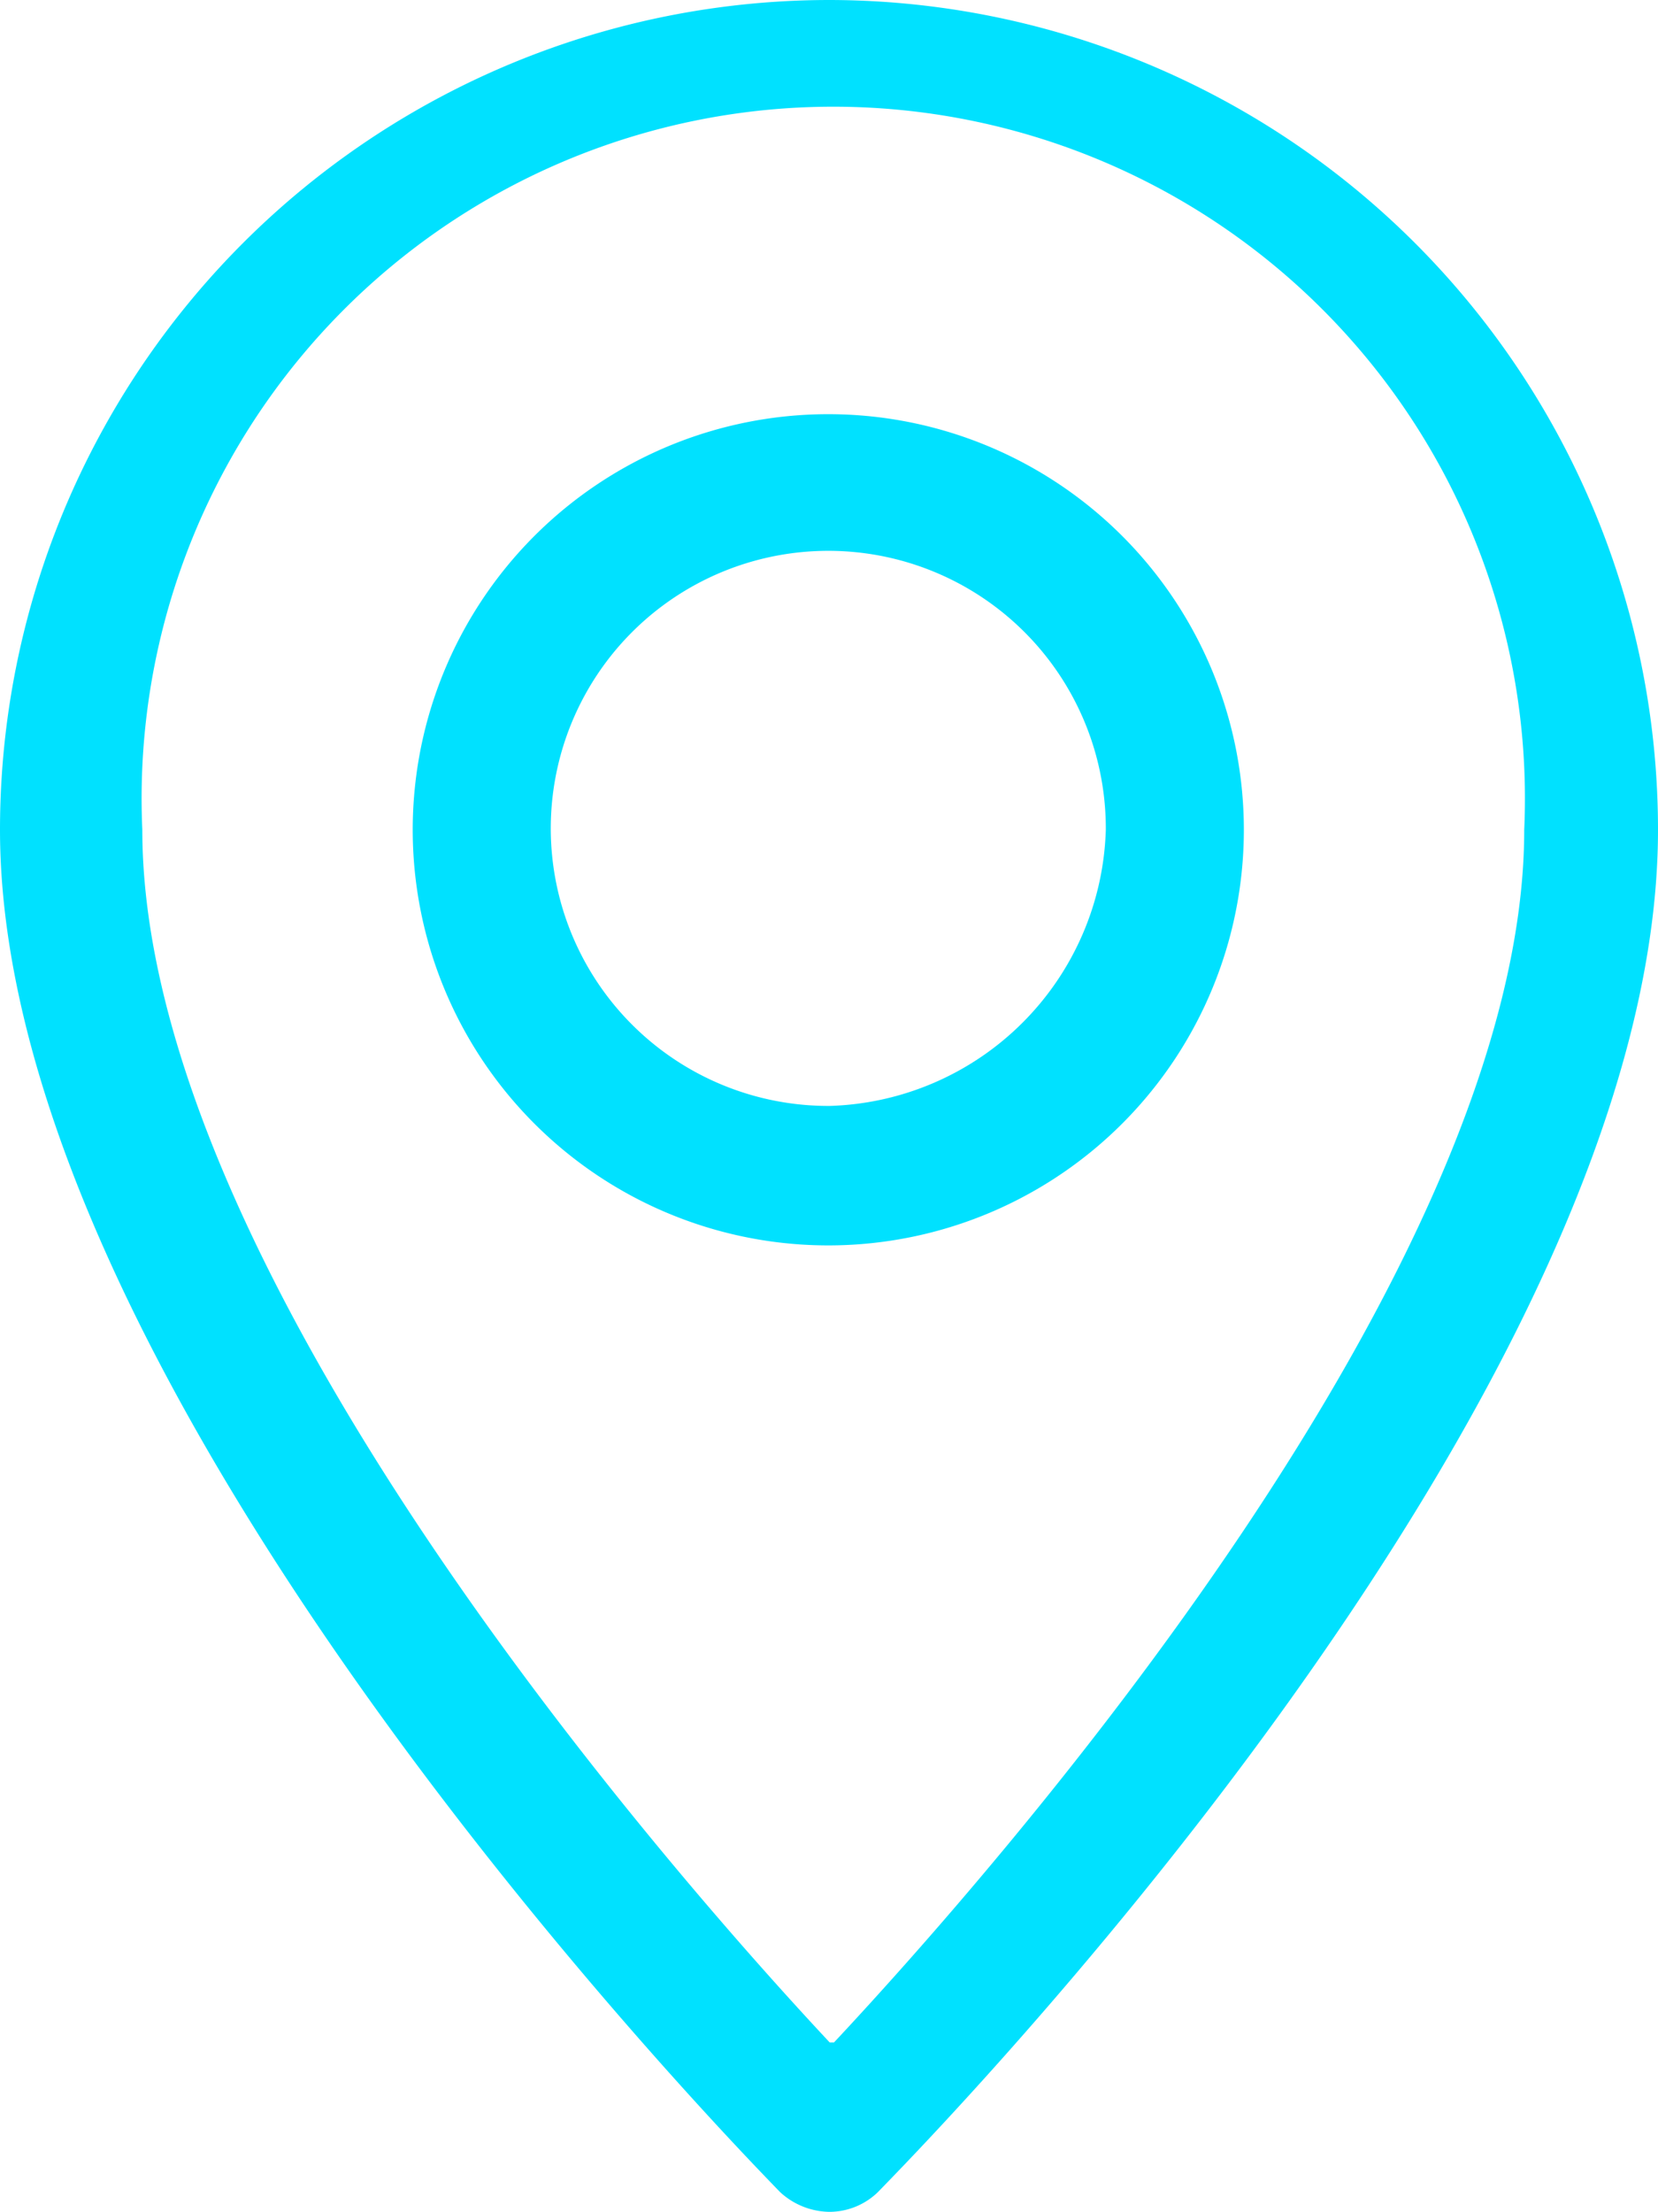
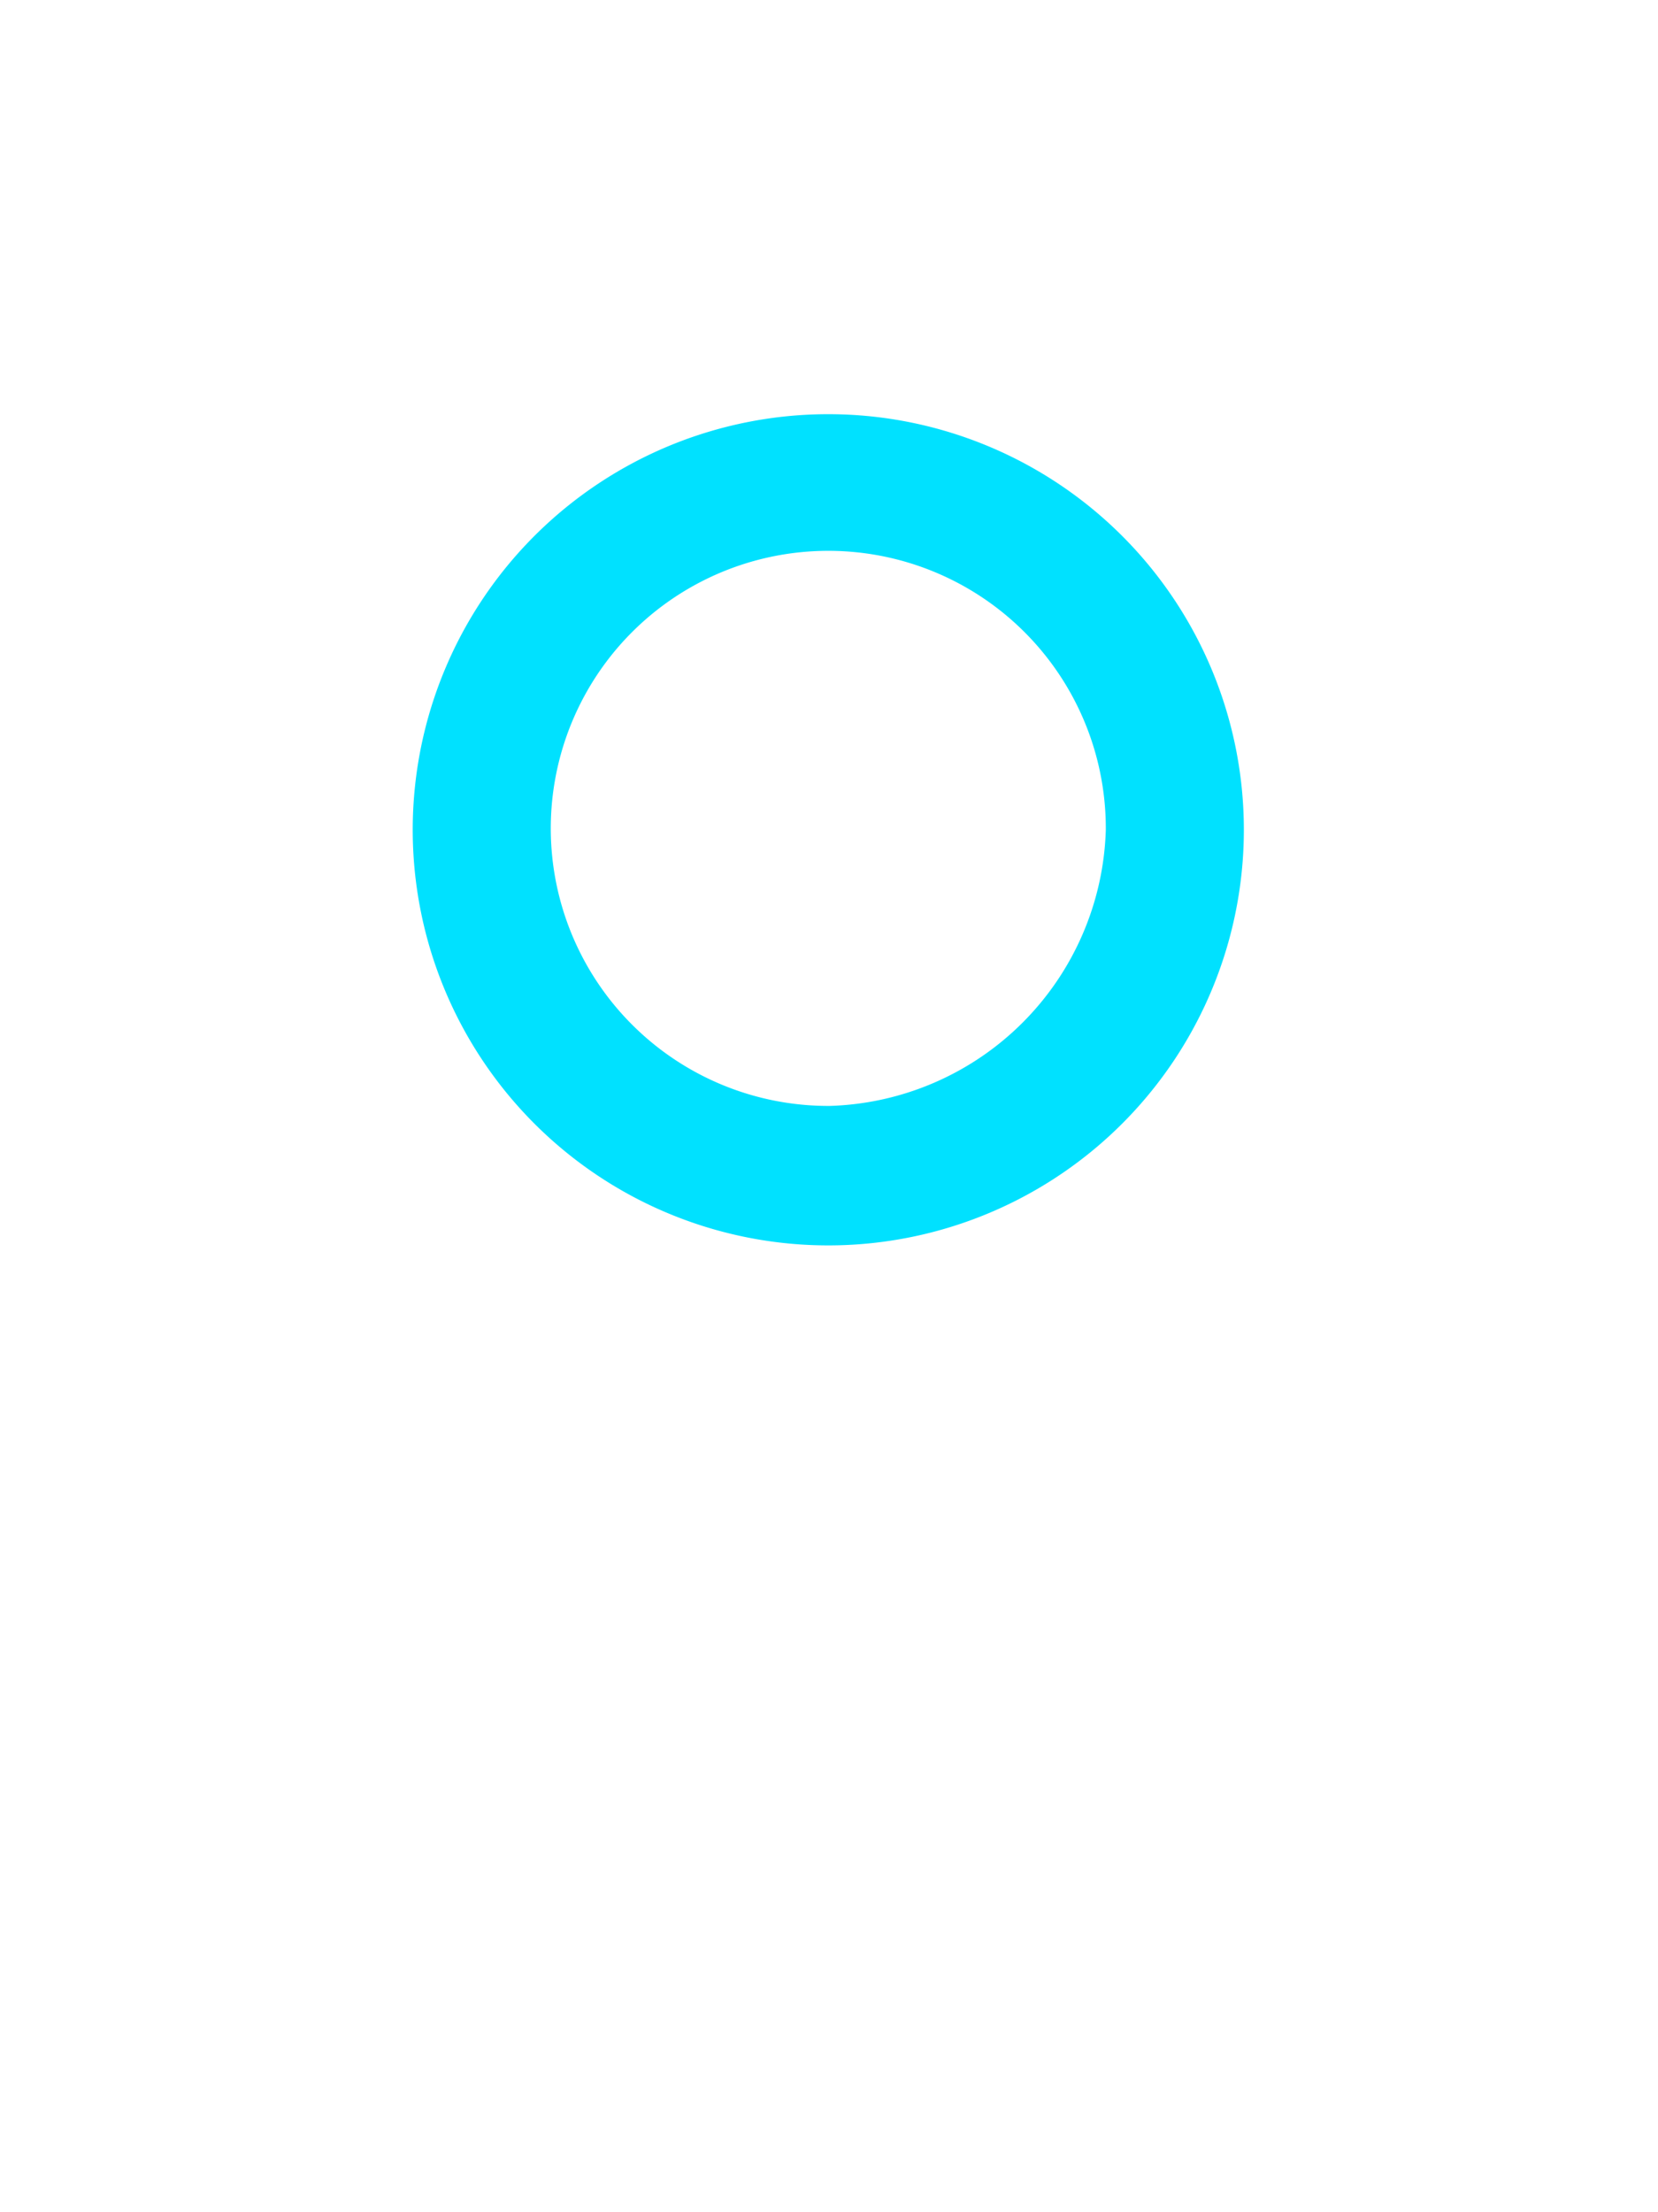
<svg xmlns="http://www.w3.org/2000/svg" viewBox="0 0 11.65 15.54">
  <defs>
    <style>.be32eb8d-e79d-4c5c-83d9-ff1cdc154a29{fill:#00e1ff;}</style>
  </defs>
  <g id="b6668596-b503-427a-9ff7-07b0a81a8475" data-name="Layer 2">
    <g id="e3100897-da25-41d4-9a35-19c9299e3189" data-name="Layer 1">
-       <path class="be32eb8d-e79d-4c5c-83d9-ff1cdc154a29" d="M5.83,0A5.83,5.83,0,0,0,0,5.83c0,4,5.26,9.34,5.48,9.57a.52.52,0,0,0,.35.14.49.49,0,0,0,.34-.14c.22-.23,5.48-5.53,5.48-9.57A5.83,5.83,0,0,0,5.83,0m0,14.35C4.67,13.11,1,8.91,1,5.83a4.86,4.86,0,1,1,9.71,0c0,3.08-3.69,7.28-4.85,8.52" />
      <path class="be32eb8d-e79d-4c5c-83d9-ff1cdc154a29" d="M5.83,2.91A2.92,2.92,0,1,0,8.74,5.83,2.92,2.92,0,0,0,5.83,2.91m0,4.86A1.95,1.95,0,1,1,7.77,5.83,2,2,0,0,1,5.83,7.77" />
    </g>
  </g>
</svg>